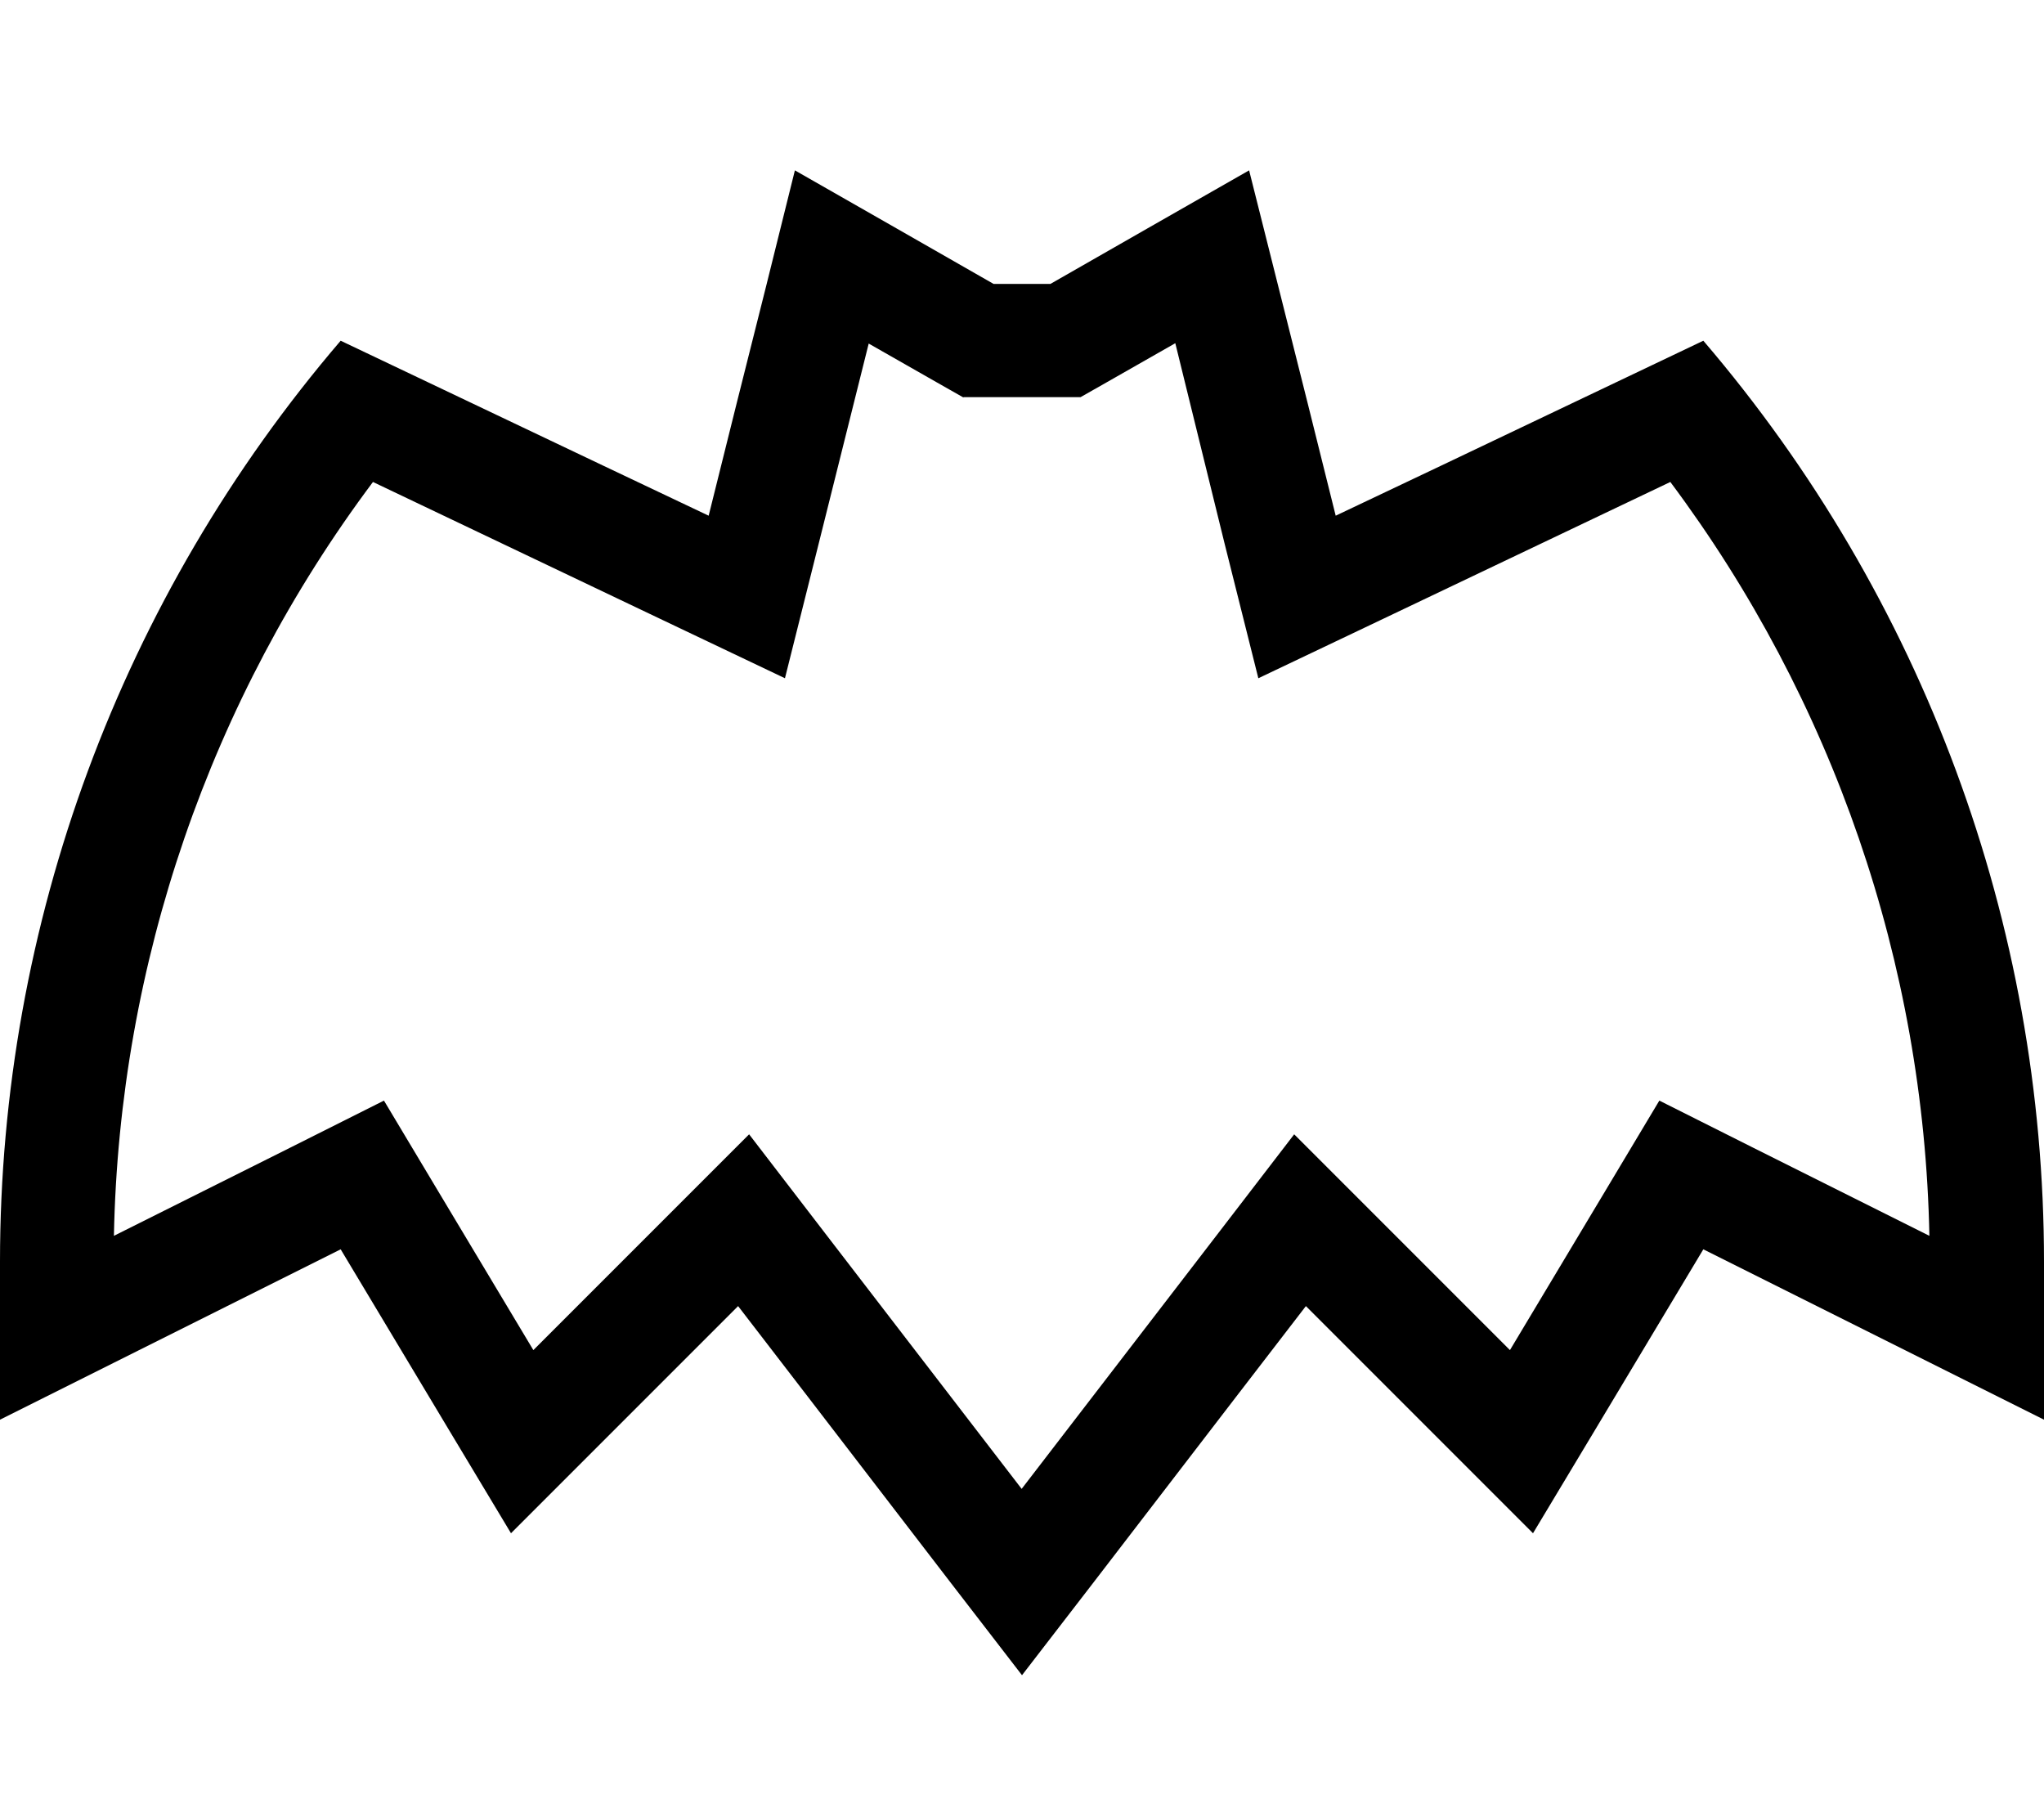
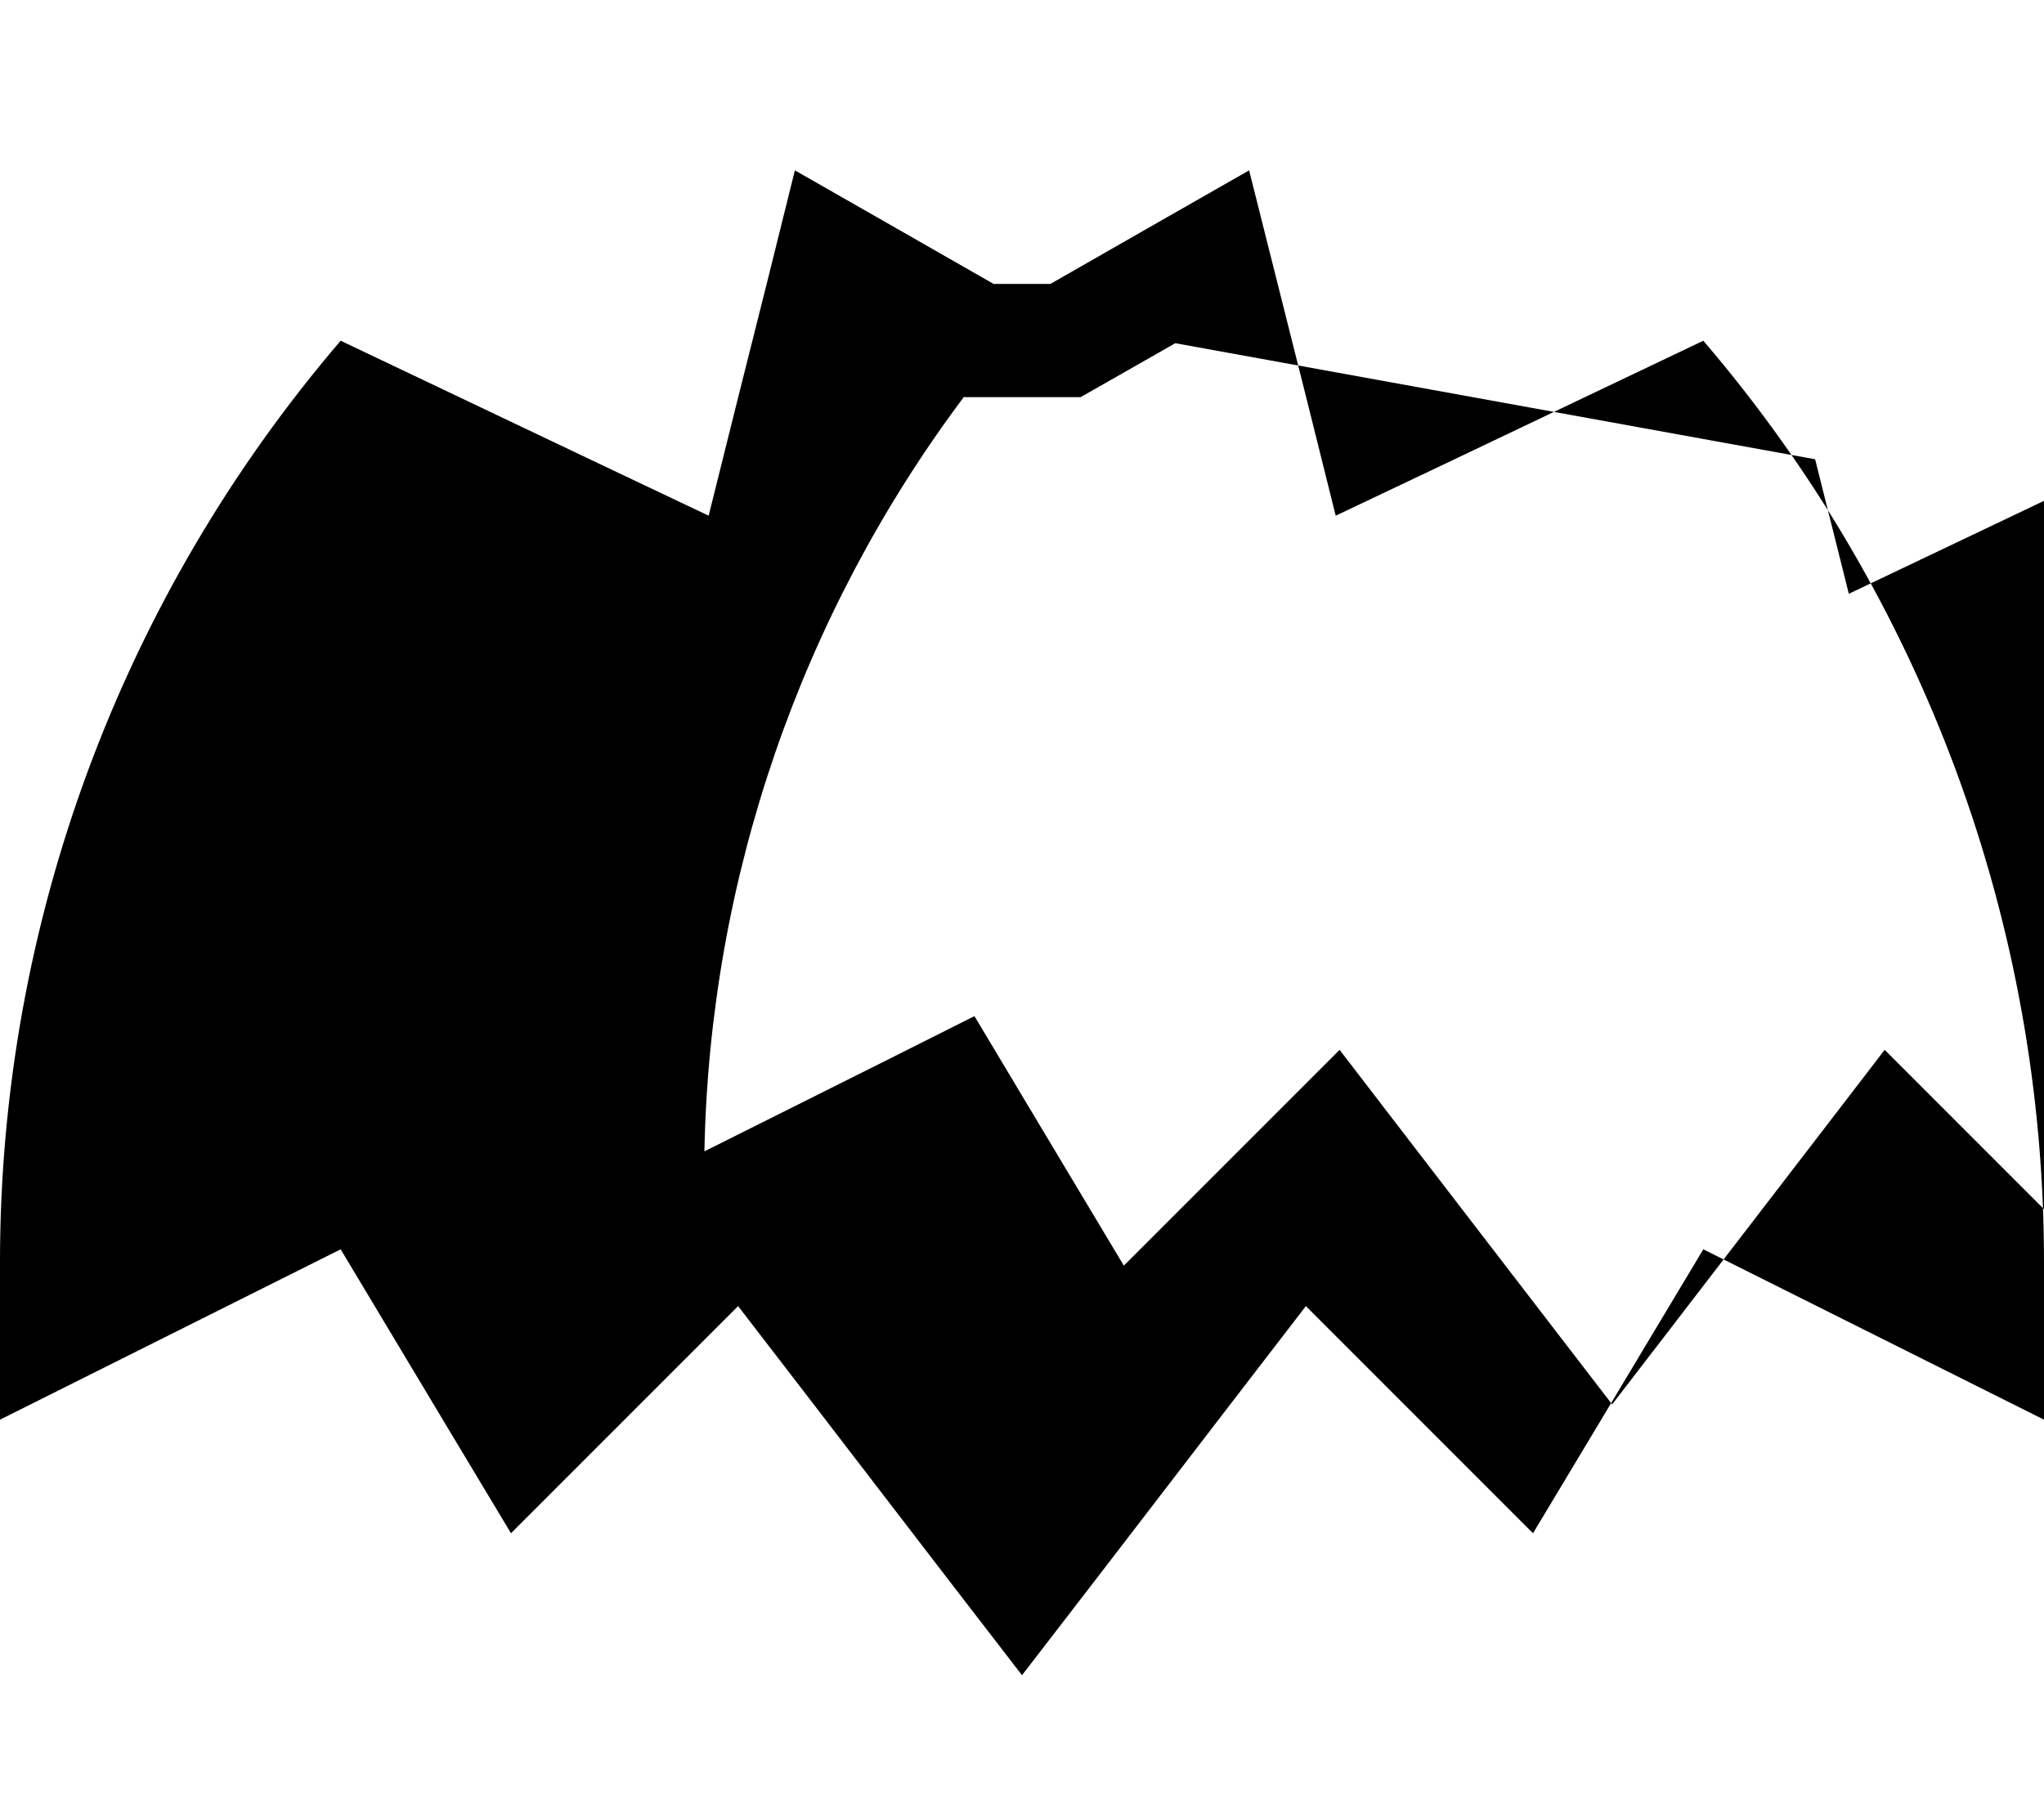
<svg xmlns="http://www.w3.org/2000/svg" viewBox="0 0 576 512">
-   <path d="M271.5 112l-7.4-4.2-19.3-11-14.1 56.4-9.5 37.9-35.3-16.8-80.8-38.5c-45.9 61.3-71.5 135.6-73 212.4l49.6-24.8 26.5-13.3 15.2 25.4 26.9 44.9 35-35 25.8-25.8 22.2 28.9 54.6 71 54.6-71 22.2-28.9 25.8 25.8 35 35 26.9-44.9 15.2-25.4 26.5 13.3 49.6 24.8c-1.5-76.8-27.2-151.1-73-212.4l-80.8 38.5-35.3 16.8-9.5-37.9L331.2 96.7l-19.3 11-7.4 4.2H296 280h-8.5zm51.6-47.5L352 48l8.1 32.2 8.4 33.4 7.9 31.7 29.5-14L480 96c61.9 72.3 96 164.3 96 259.5v8.7V400l-32-16-64-32-31 51.7L432 432l-23.3-23.3-17.9-17.9L368 368l-19.7 25.6-40.1 52.2L288 472l-20.2-26.2-40.1-52.2L208 368l-22.8 22.8-17.9 17.9L144 432l-17-28.3L96 352 32 384 0 400V364.2v-8.7C0 260.3 34.1 168.3 96 96l74.2 35.3 29.5 14 7.9-31.7 8.4-33.4L224 48l28.9 16.5L280 80h16l27.1-15.5z" />
+   <path d="M271.5 112c-45.9 61.3-71.5 135.6-73 212.4l49.6-24.8 26.5-13.3 15.2 25.4 26.9 44.9 35-35 25.8-25.8 22.2 28.9 54.6 71 54.6-71 22.2-28.9 25.8 25.8 35 35 26.9-44.9 15.2-25.4 26.5 13.3 49.6 24.8c-1.5-76.8-27.2-151.1-73-212.4l-80.8 38.5-35.3 16.8-9.5-37.9L331.2 96.7l-19.3 11-7.4 4.2H296 280h-8.5zm51.6-47.5L352 48l8.1 32.2 8.4 33.4 7.9 31.7 29.5-14L480 96c61.9 72.3 96 164.3 96 259.5v8.7V400l-32-16-64-32-31 51.7L432 432l-23.3-23.3-17.9-17.9L368 368l-19.7 25.6-40.1 52.2L288 472l-20.2-26.2-40.1-52.2L208 368l-22.8 22.8-17.9 17.9L144 432l-17-28.3L96 352 32 384 0 400V364.2v-8.7C0 260.3 34.1 168.3 96 96l74.2 35.3 29.5 14 7.9-31.7 8.4-33.4L224 48l28.9 16.5L280 80h16l27.1-15.5z" />
</svg>